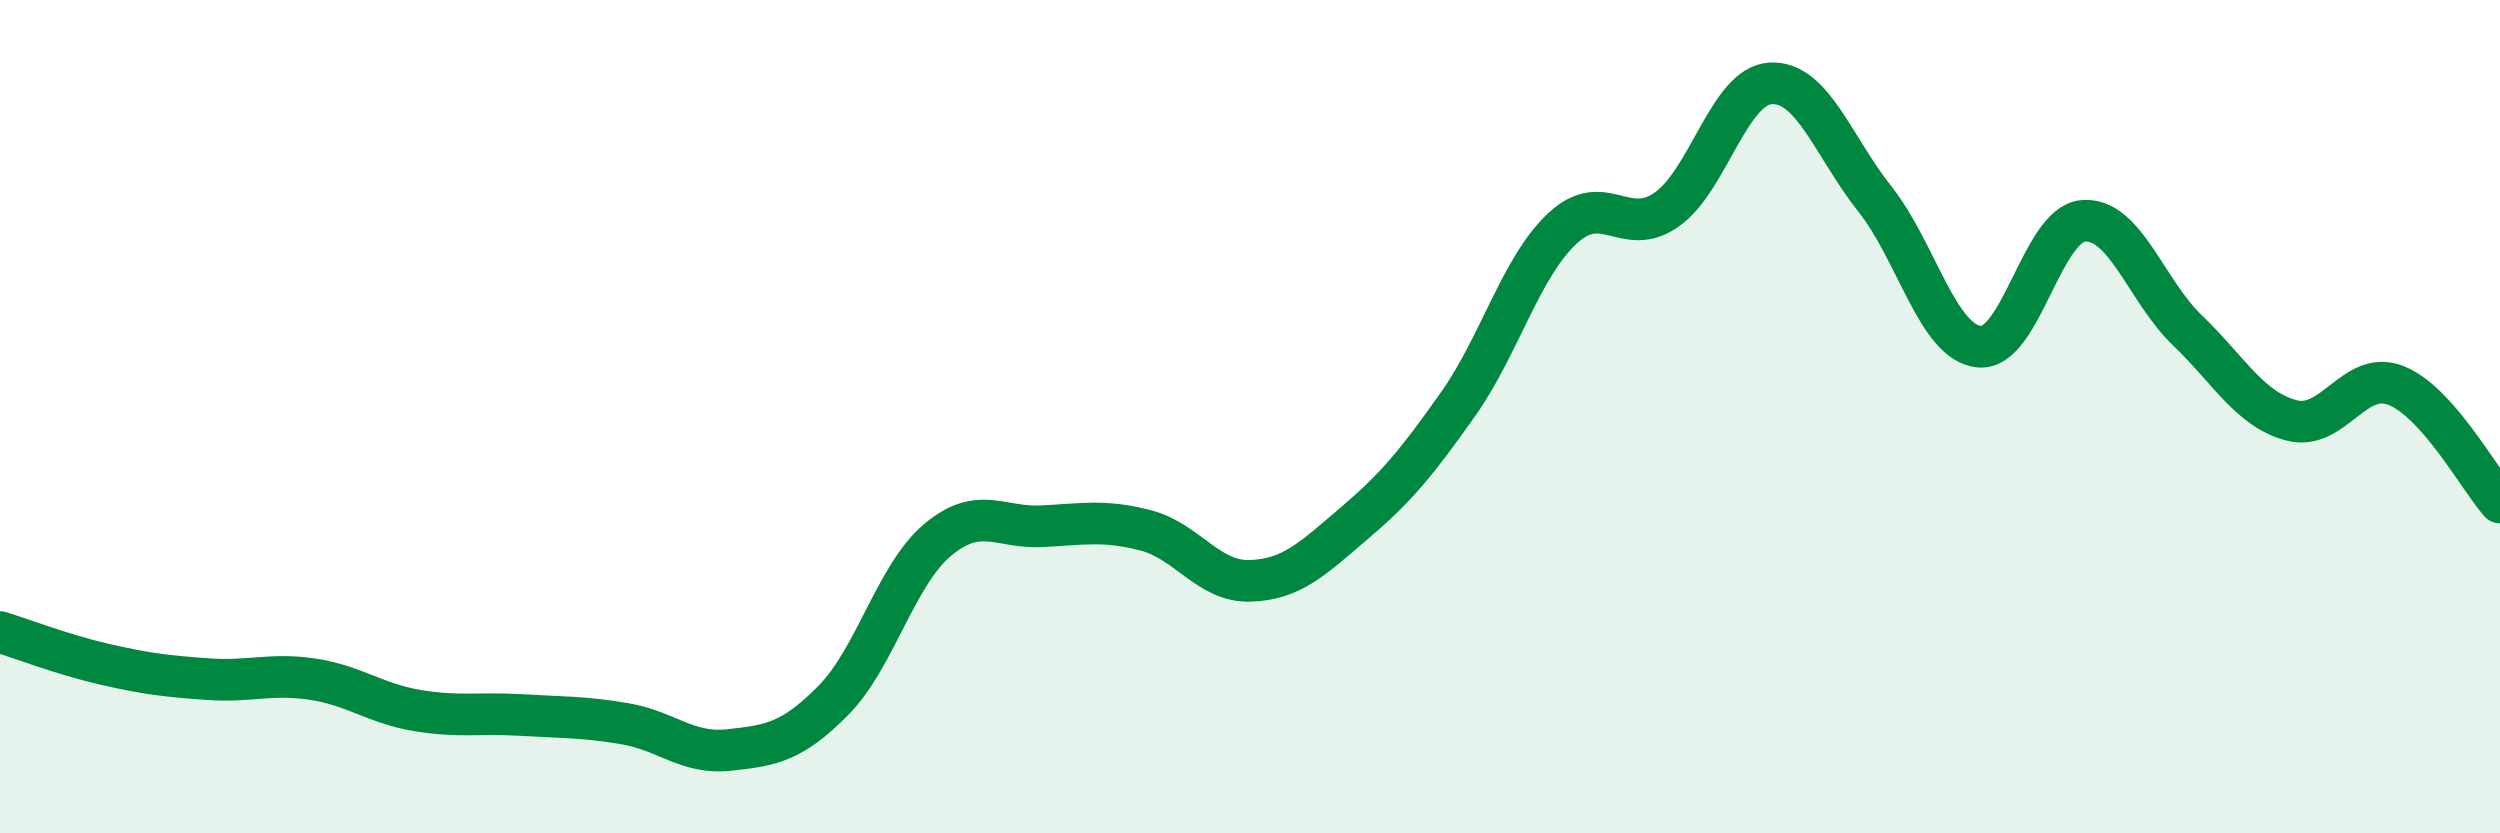
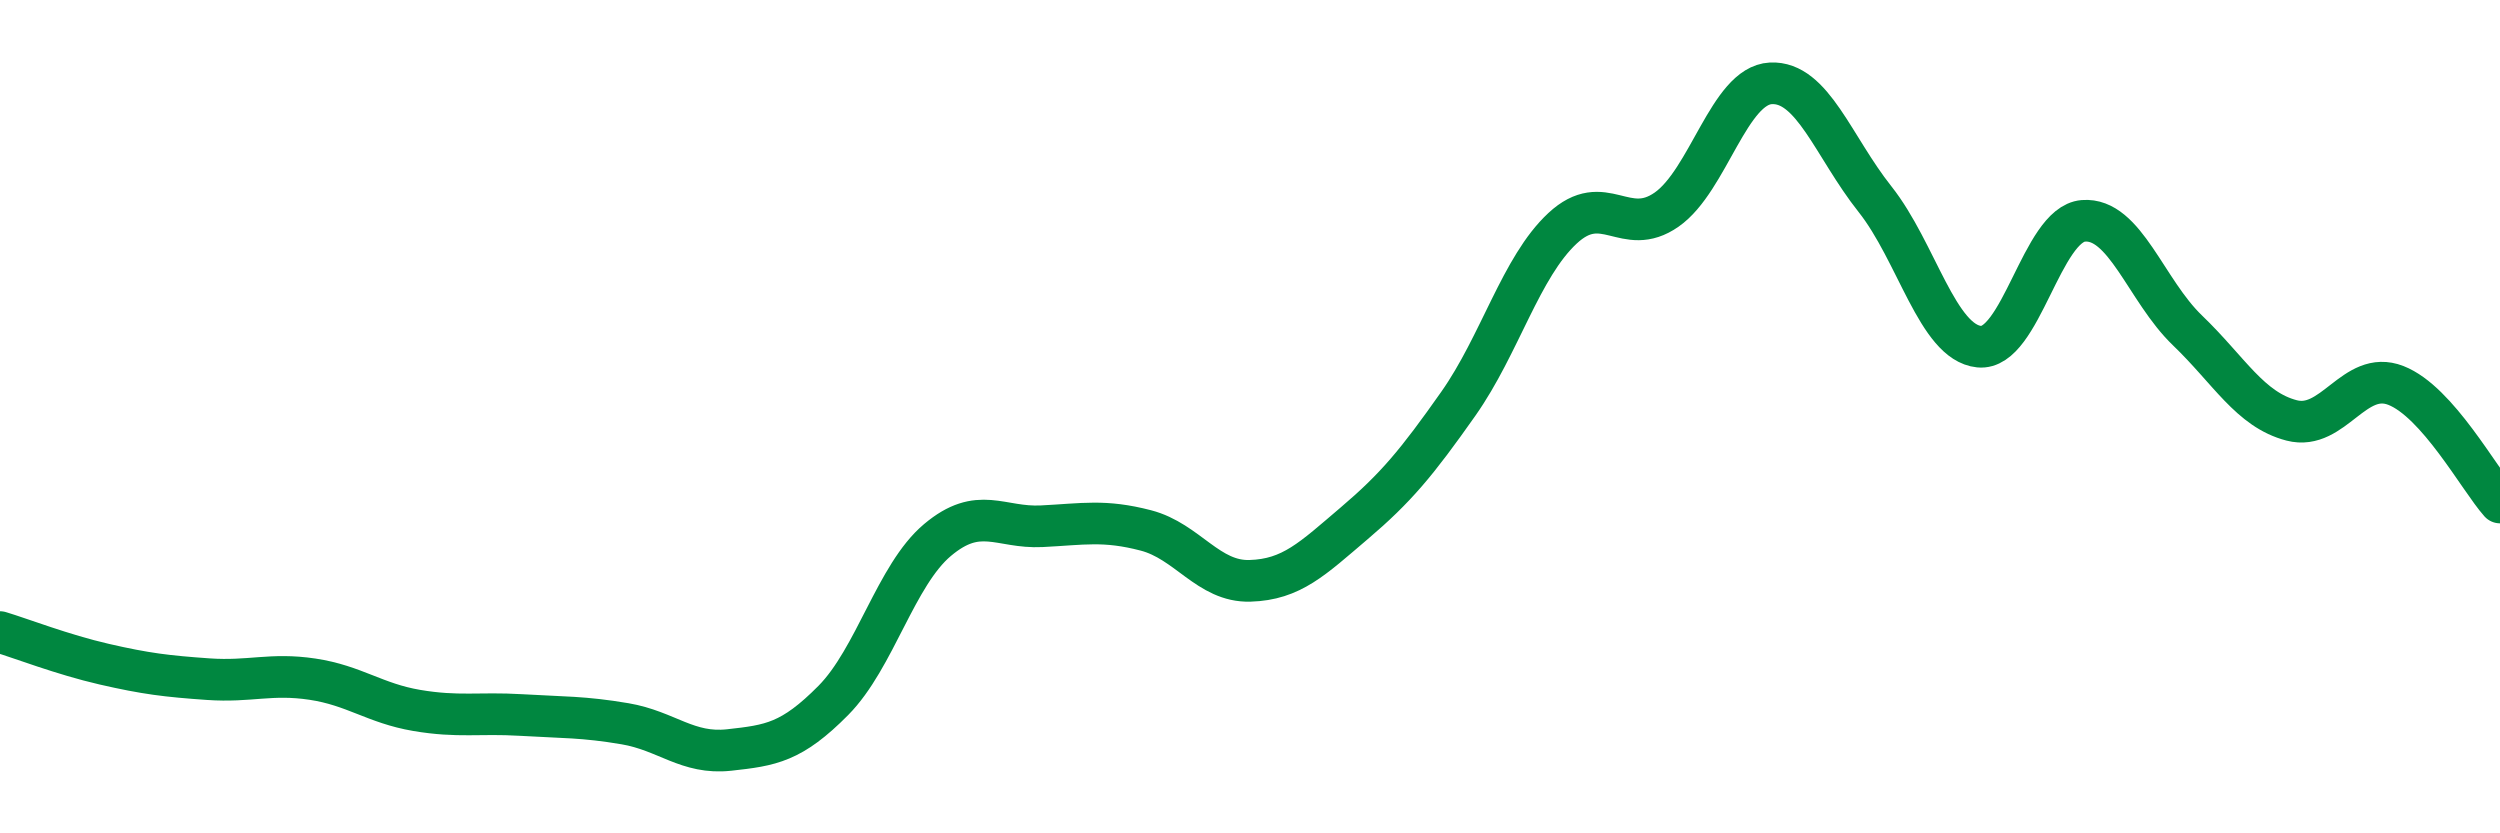
<svg xmlns="http://www.w3.org/2000/svg" width="60" height="20" viewBox="0 0 60 20">
-   <path d="M 0,15.17 C 0.5,15.32 1.5,15.71 2.5,15.94 C 3.5,16.17 4,16.23 5,16.3 C 6,16.37 6.5,16.15 7.5,16.3 C 8.5,16.45 9,16.88 10,17.05 C 11,17.22 11.5,17.1 12.5,17.16 C 13.5,17.22 14,17.2 15,17.37 C 16,17.54 16.5,18.11 17.5,18 C 18.5,17.89 19,17.82 20,16.81 C 21,15.8 21.5,13.8 22.5,12.96 C 23.5,12.12 24,12.68 25,12.63 C 26,12.58 26.5,12.47 27.5,12.73 C 28.5,12.99 29,13.97 30,13.94 C 31,13.91 31.5,13.41 32.5,12.56 C 33.5,11.71 34,11.11 35,9.69 C 36,8.27 36.5,6.41 37.5,5.48 C 38.5,4.55 39,5.73 40,5.03 C 41,4.33 41.5,2.05 42.5,2 C 43.5,1.95 44,3.52 45,4.78 C 46,6.04 46.5,8.22 47.5,8.32 C 48.5,8.42 49,5.38 50,5.3 C 51,5.22 51.5,6.97 52.5,7.93 C 53.5,8.89 54,9.83 55,10.09 C 56,10.35 56.5,8.86 57.5,9.25 C 58.5,9.64 59.5,11.5 60,12.06L60 20L0 20Z" fill="#008740" opacity="0.1" stroke-linecap="round" stroke-linejoin="round" />
  <path d="M 0,15.17 C 0.5,15.32 1.5,15.71 2.5,15.94 C 3.5,16.17 4,16.23 5,16.3 C 6,16.37 6.5,16.15 7.5,16.3 C 8.5,16.45 9,16.88 10,17.05 C 11,17.22 11.5,17.1 12.5,17.16 C 13.5,17.22 14,17.2 15,17.37 C 16,17.54 16.5,18.11 17.5,18 C 18.5,17.89 19,17.82 20,16.81 C 21,15.8 21.5,13.8 22.5,12.96 C 23.5,12.12 24,12.68 25,12.63 C 26,12.58 26.5,12.47 27.5,12.73 C 28.5,12.99 29,13.97 30,13.94 C 31,13.91 31.5,13.41 32.5,12.56 C 33.5,11.71 34,11.11 35,9.69 C 36,8.27 36.5,6.41 37.5,5.48 C 38.5,4.55 39,5.73 40,5.03 C 41,4.33 41.5,2.05 42.5,2 C 43.5,1.95 44,3.52 45,4.78 C 46,6.04 46.5,8.22 47.5,8.32 C 48.5,8.42 49,5.38 50,5.3 C 51,5.22 51.5,6.97 52.5,7.93 C 53.5,8.89 54,9.83 55,10.09 C 56,10.35 56.5,8.86 57.5,9.25 C 58.5,9.64 59.5,11.5 60,12.06" stroke="#008740" stroke-width="1" fill="none" stroke-linecap="round" stroke-linejoin="round" />
</svg>